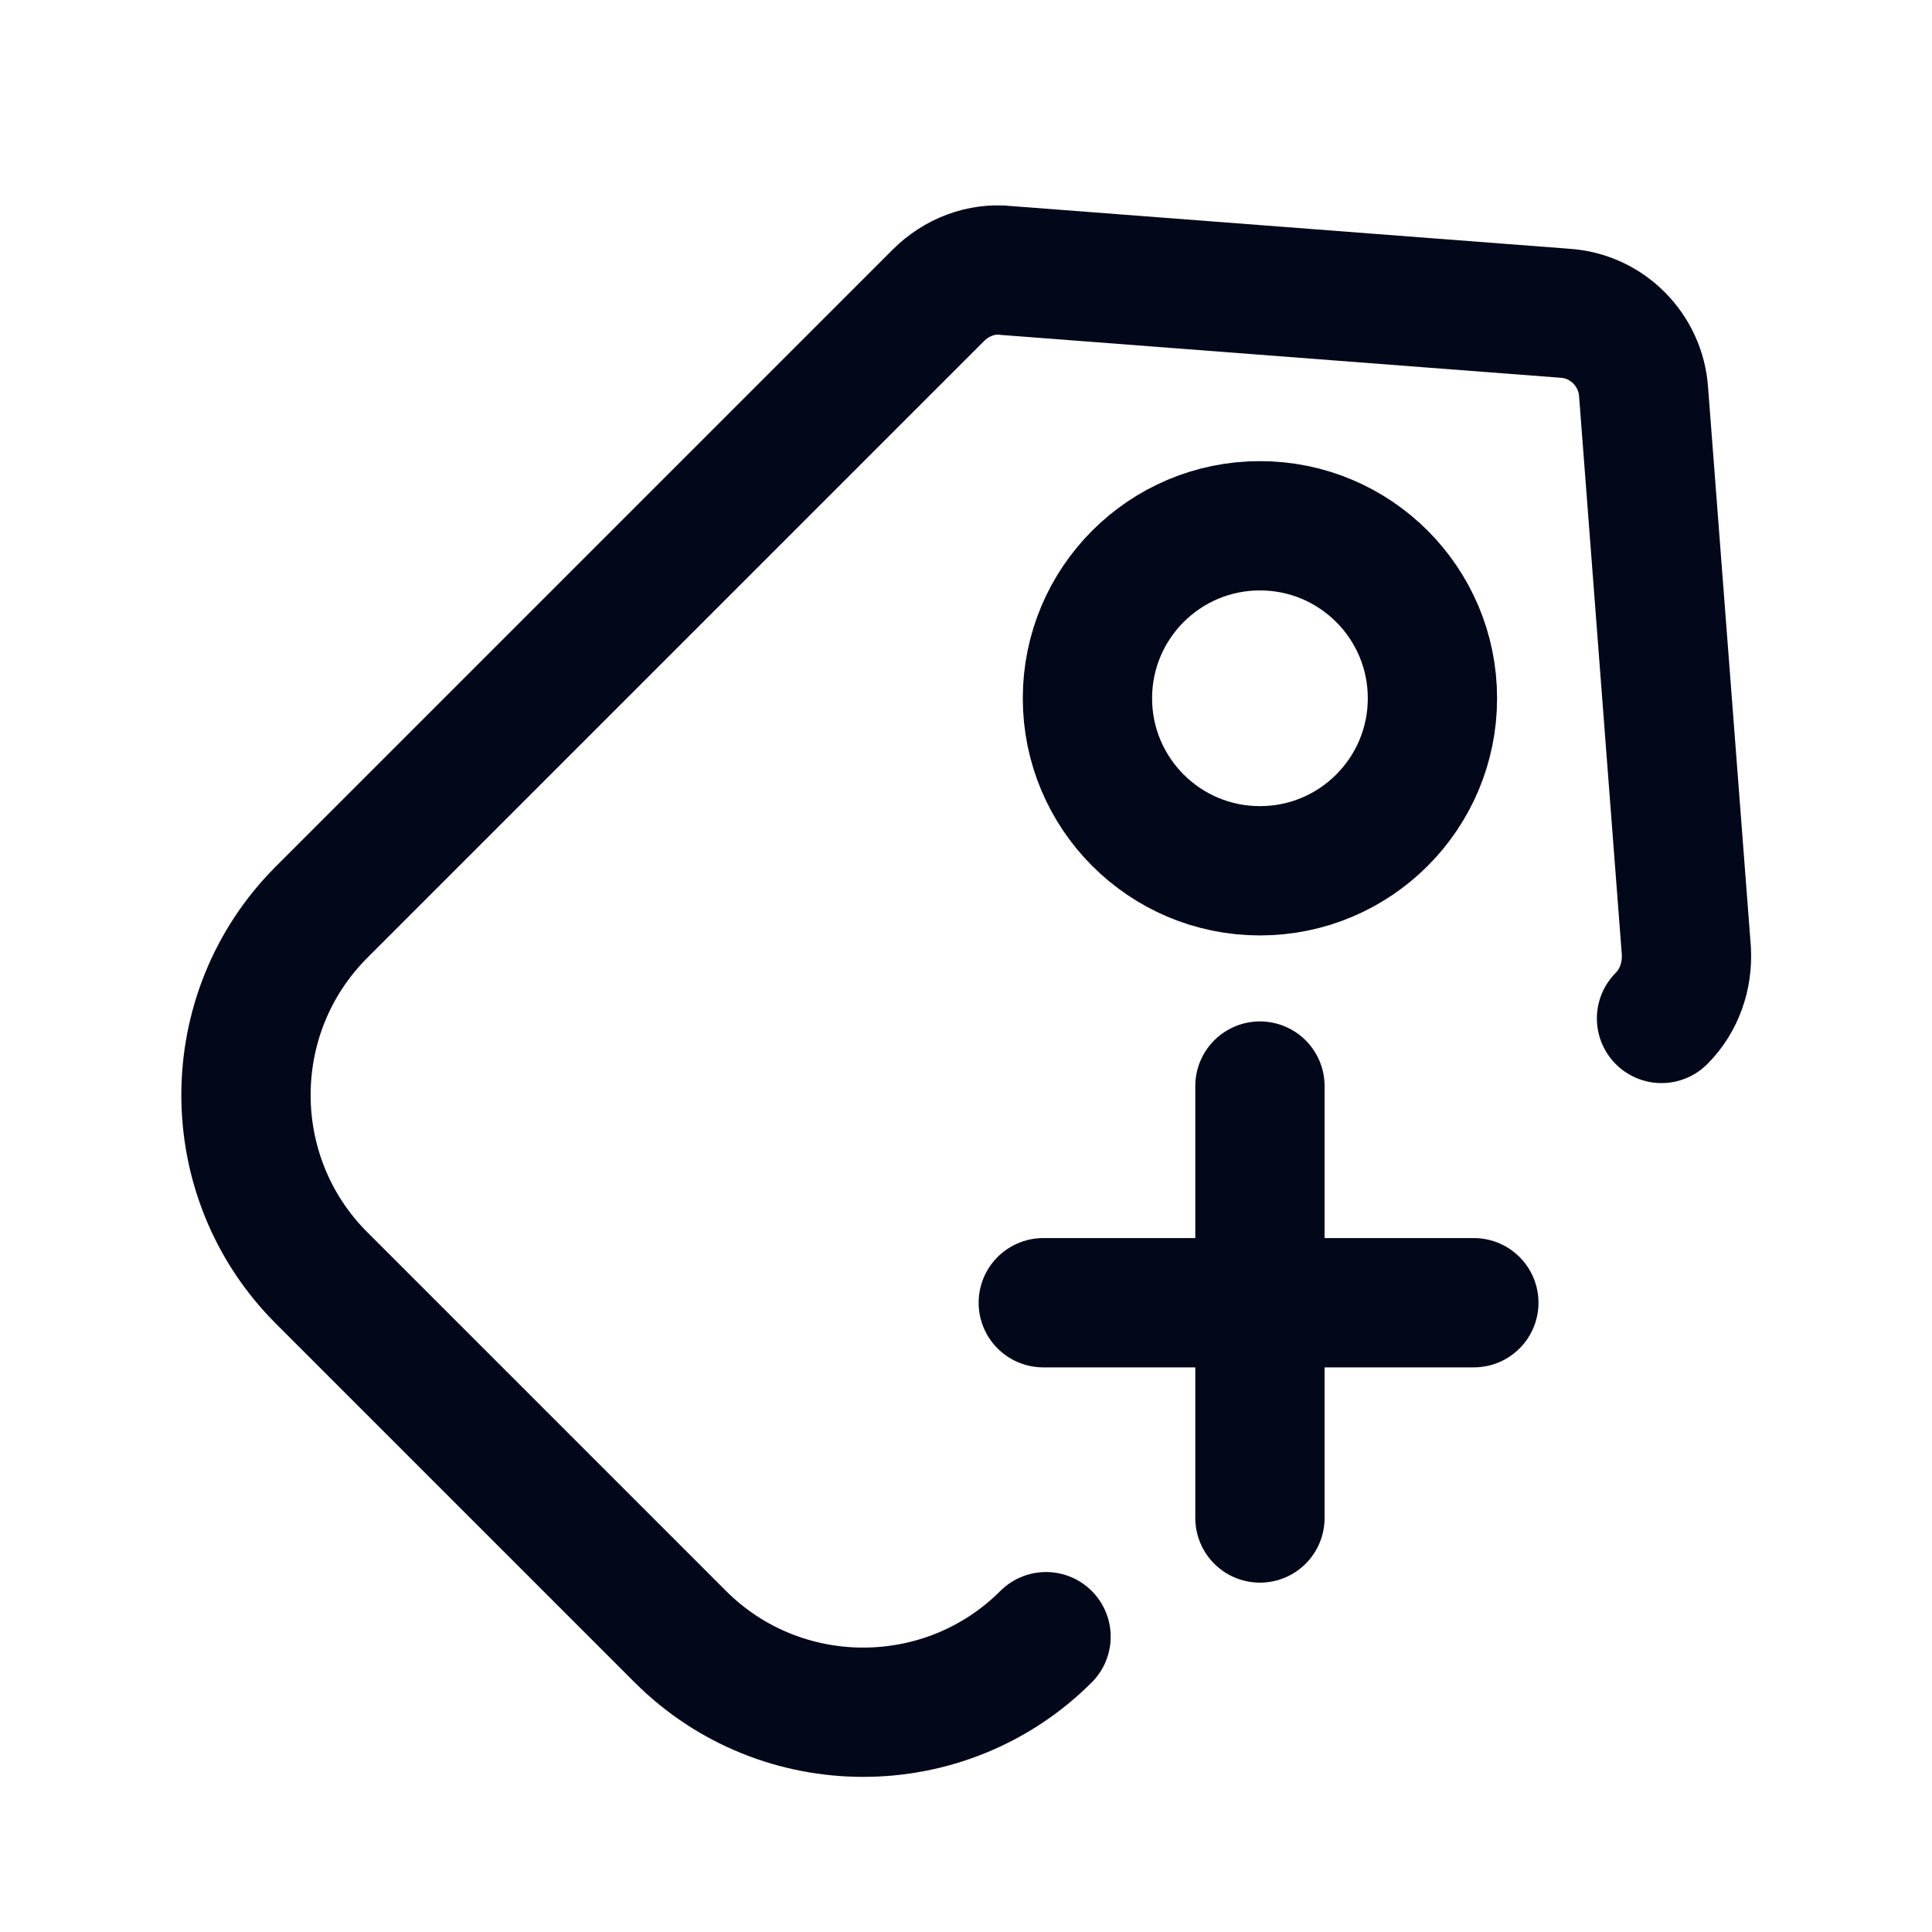
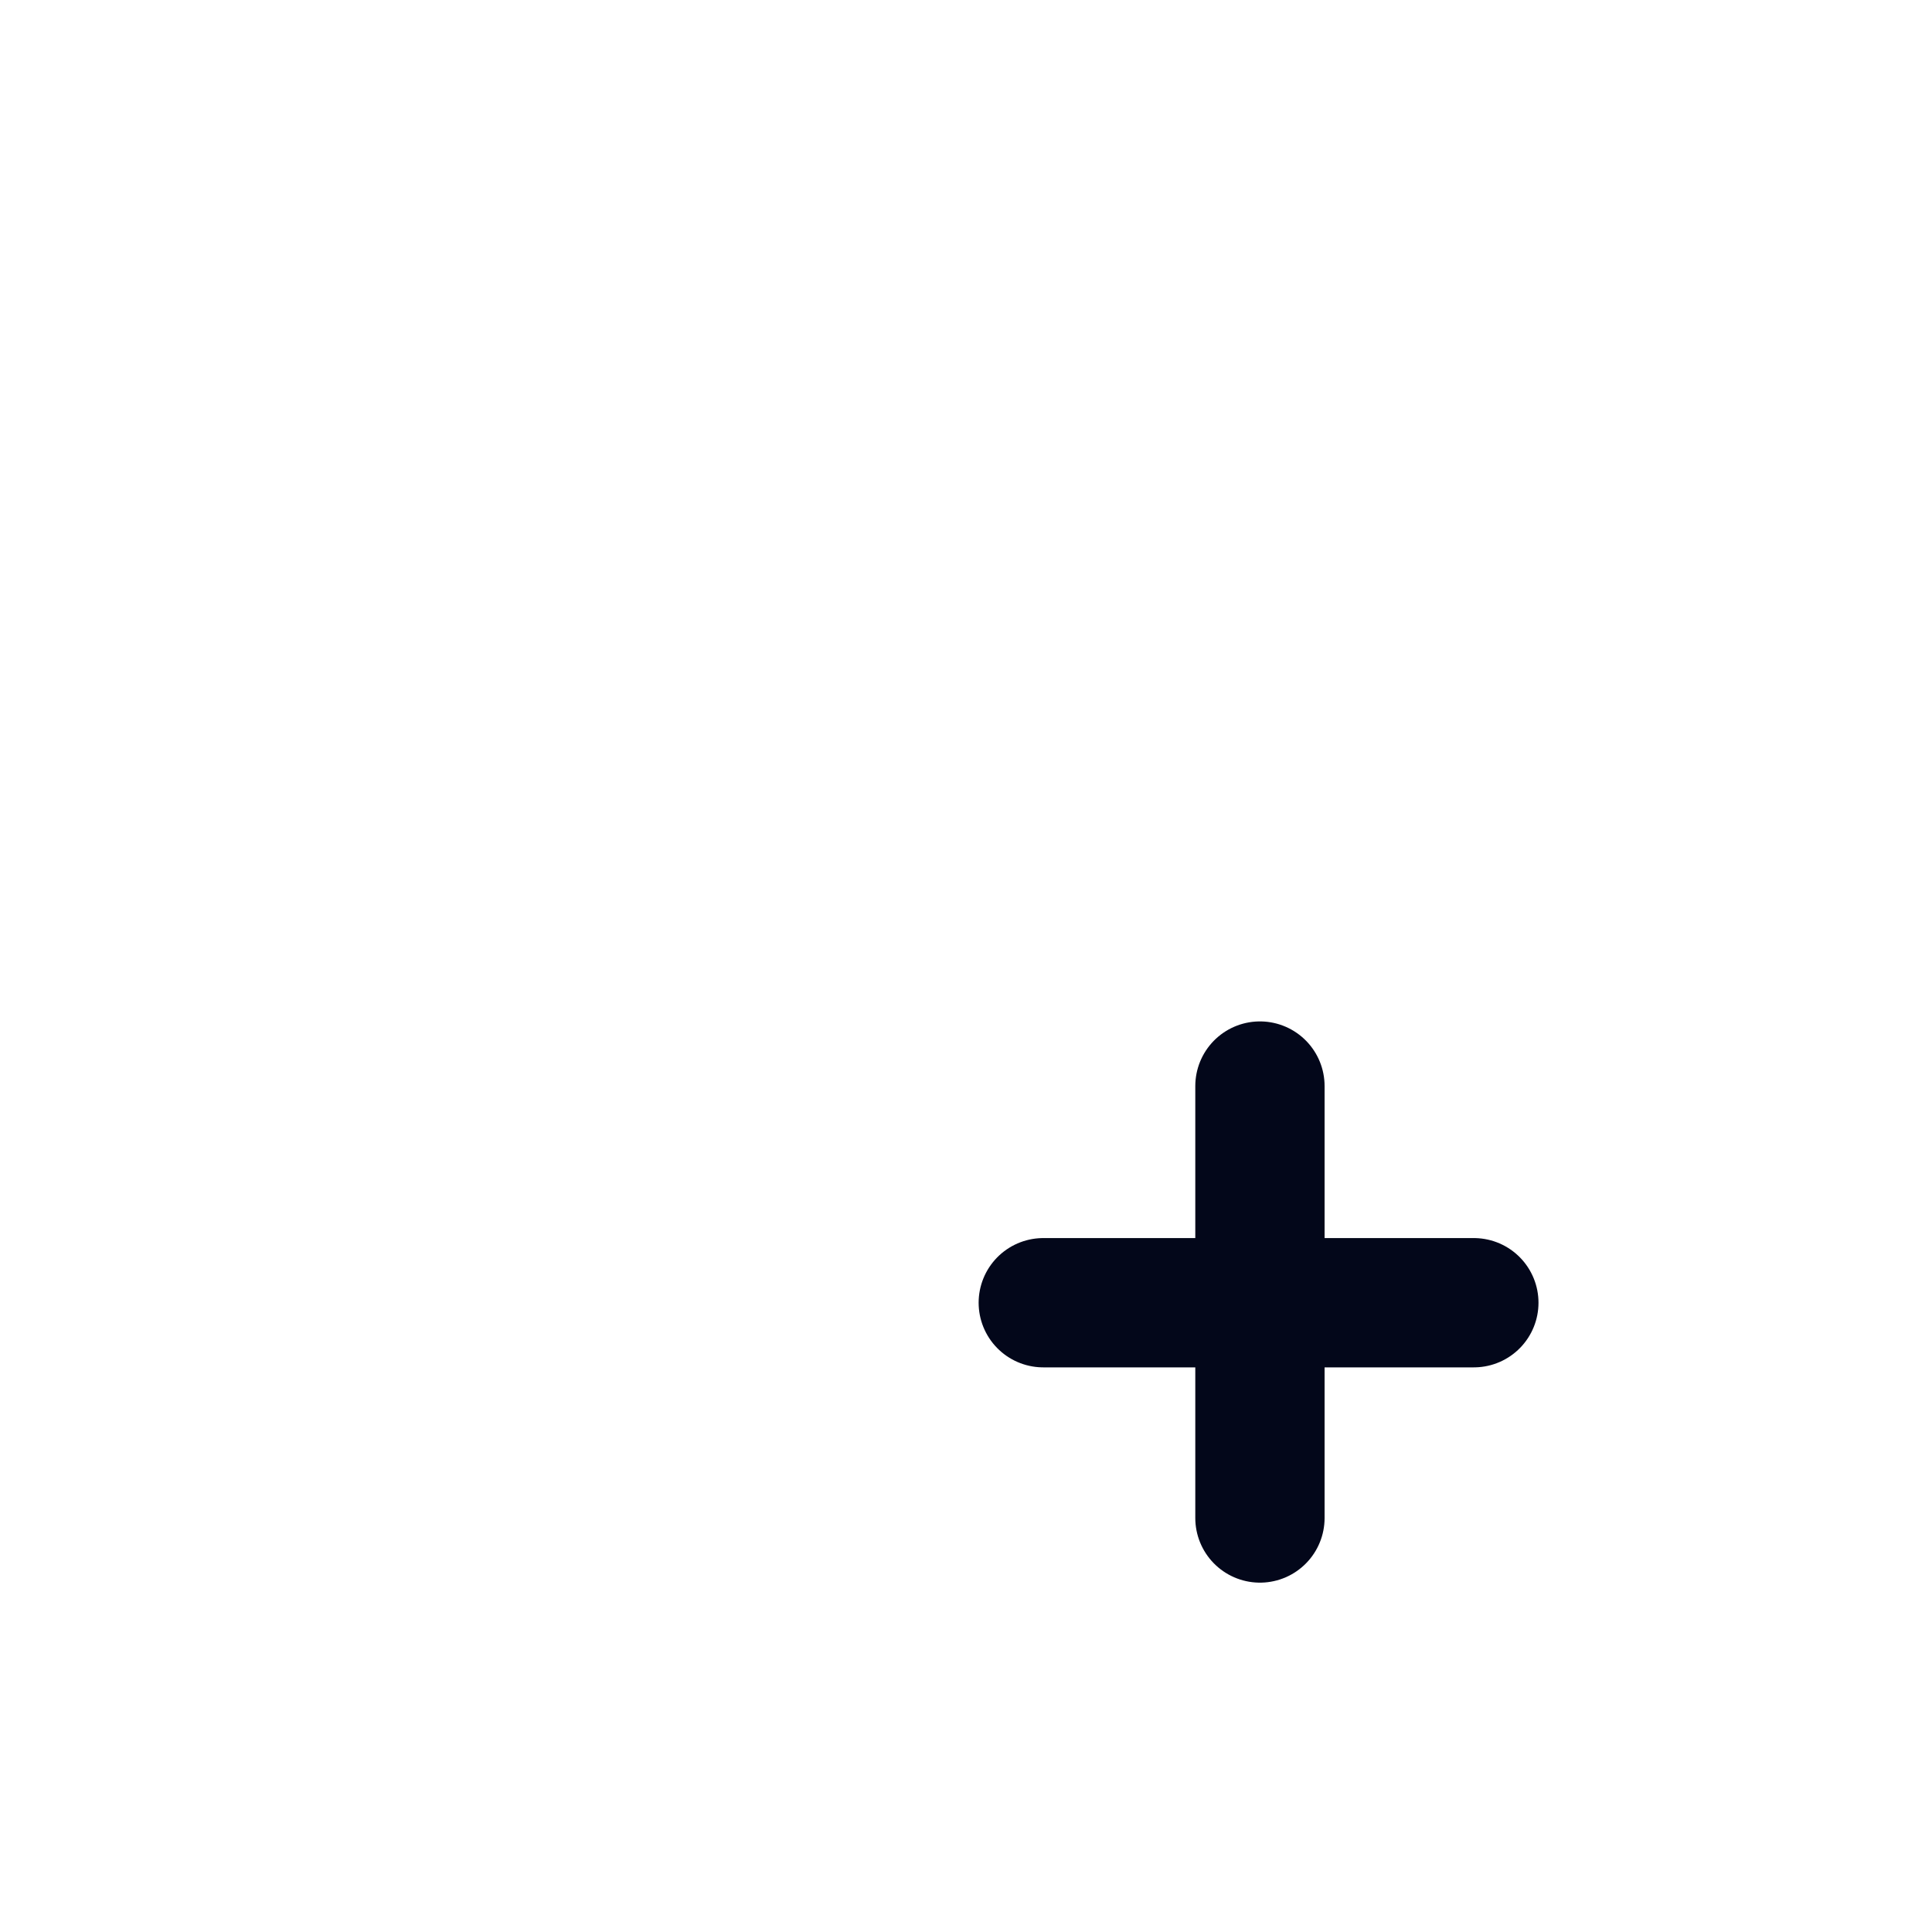
<svg xmlns="http://www.w3.org/2000/svg" xml:space="preserve" id="圖層_1" x="0" y="0" version="1.1" viewBox="0 0 140 140">
  <style>.st0{fill:none;stroke:#03071a;stroke-width:9.369;stroke-linecap:round;stroke-linejoin:round}</style>
-   <path d="M75.8 118.6c-7.3 7.3-19.2 7.3-26.5 0l-26-26c-7.3-7.3-7.3-19.2 0-26.5L68 21.4c1.3-1.3 3.1-2 4.9-1.8l40.5 3.1c3.1.2 5.5 2.7 5.7 5.7l3.1 40.5c.1 1.8-.5 3.6-1.8 4.9" class="st0" />
-   <circle cx="91.3" cy="50.6" r="12.5" style="fill:none;stroke:#03071a;stroke-width:9.369;stroke-linejoin:round" />
  <path d="M91.3 78.7V110M75.6 94.4h31.2" class="st0" />
</svg>